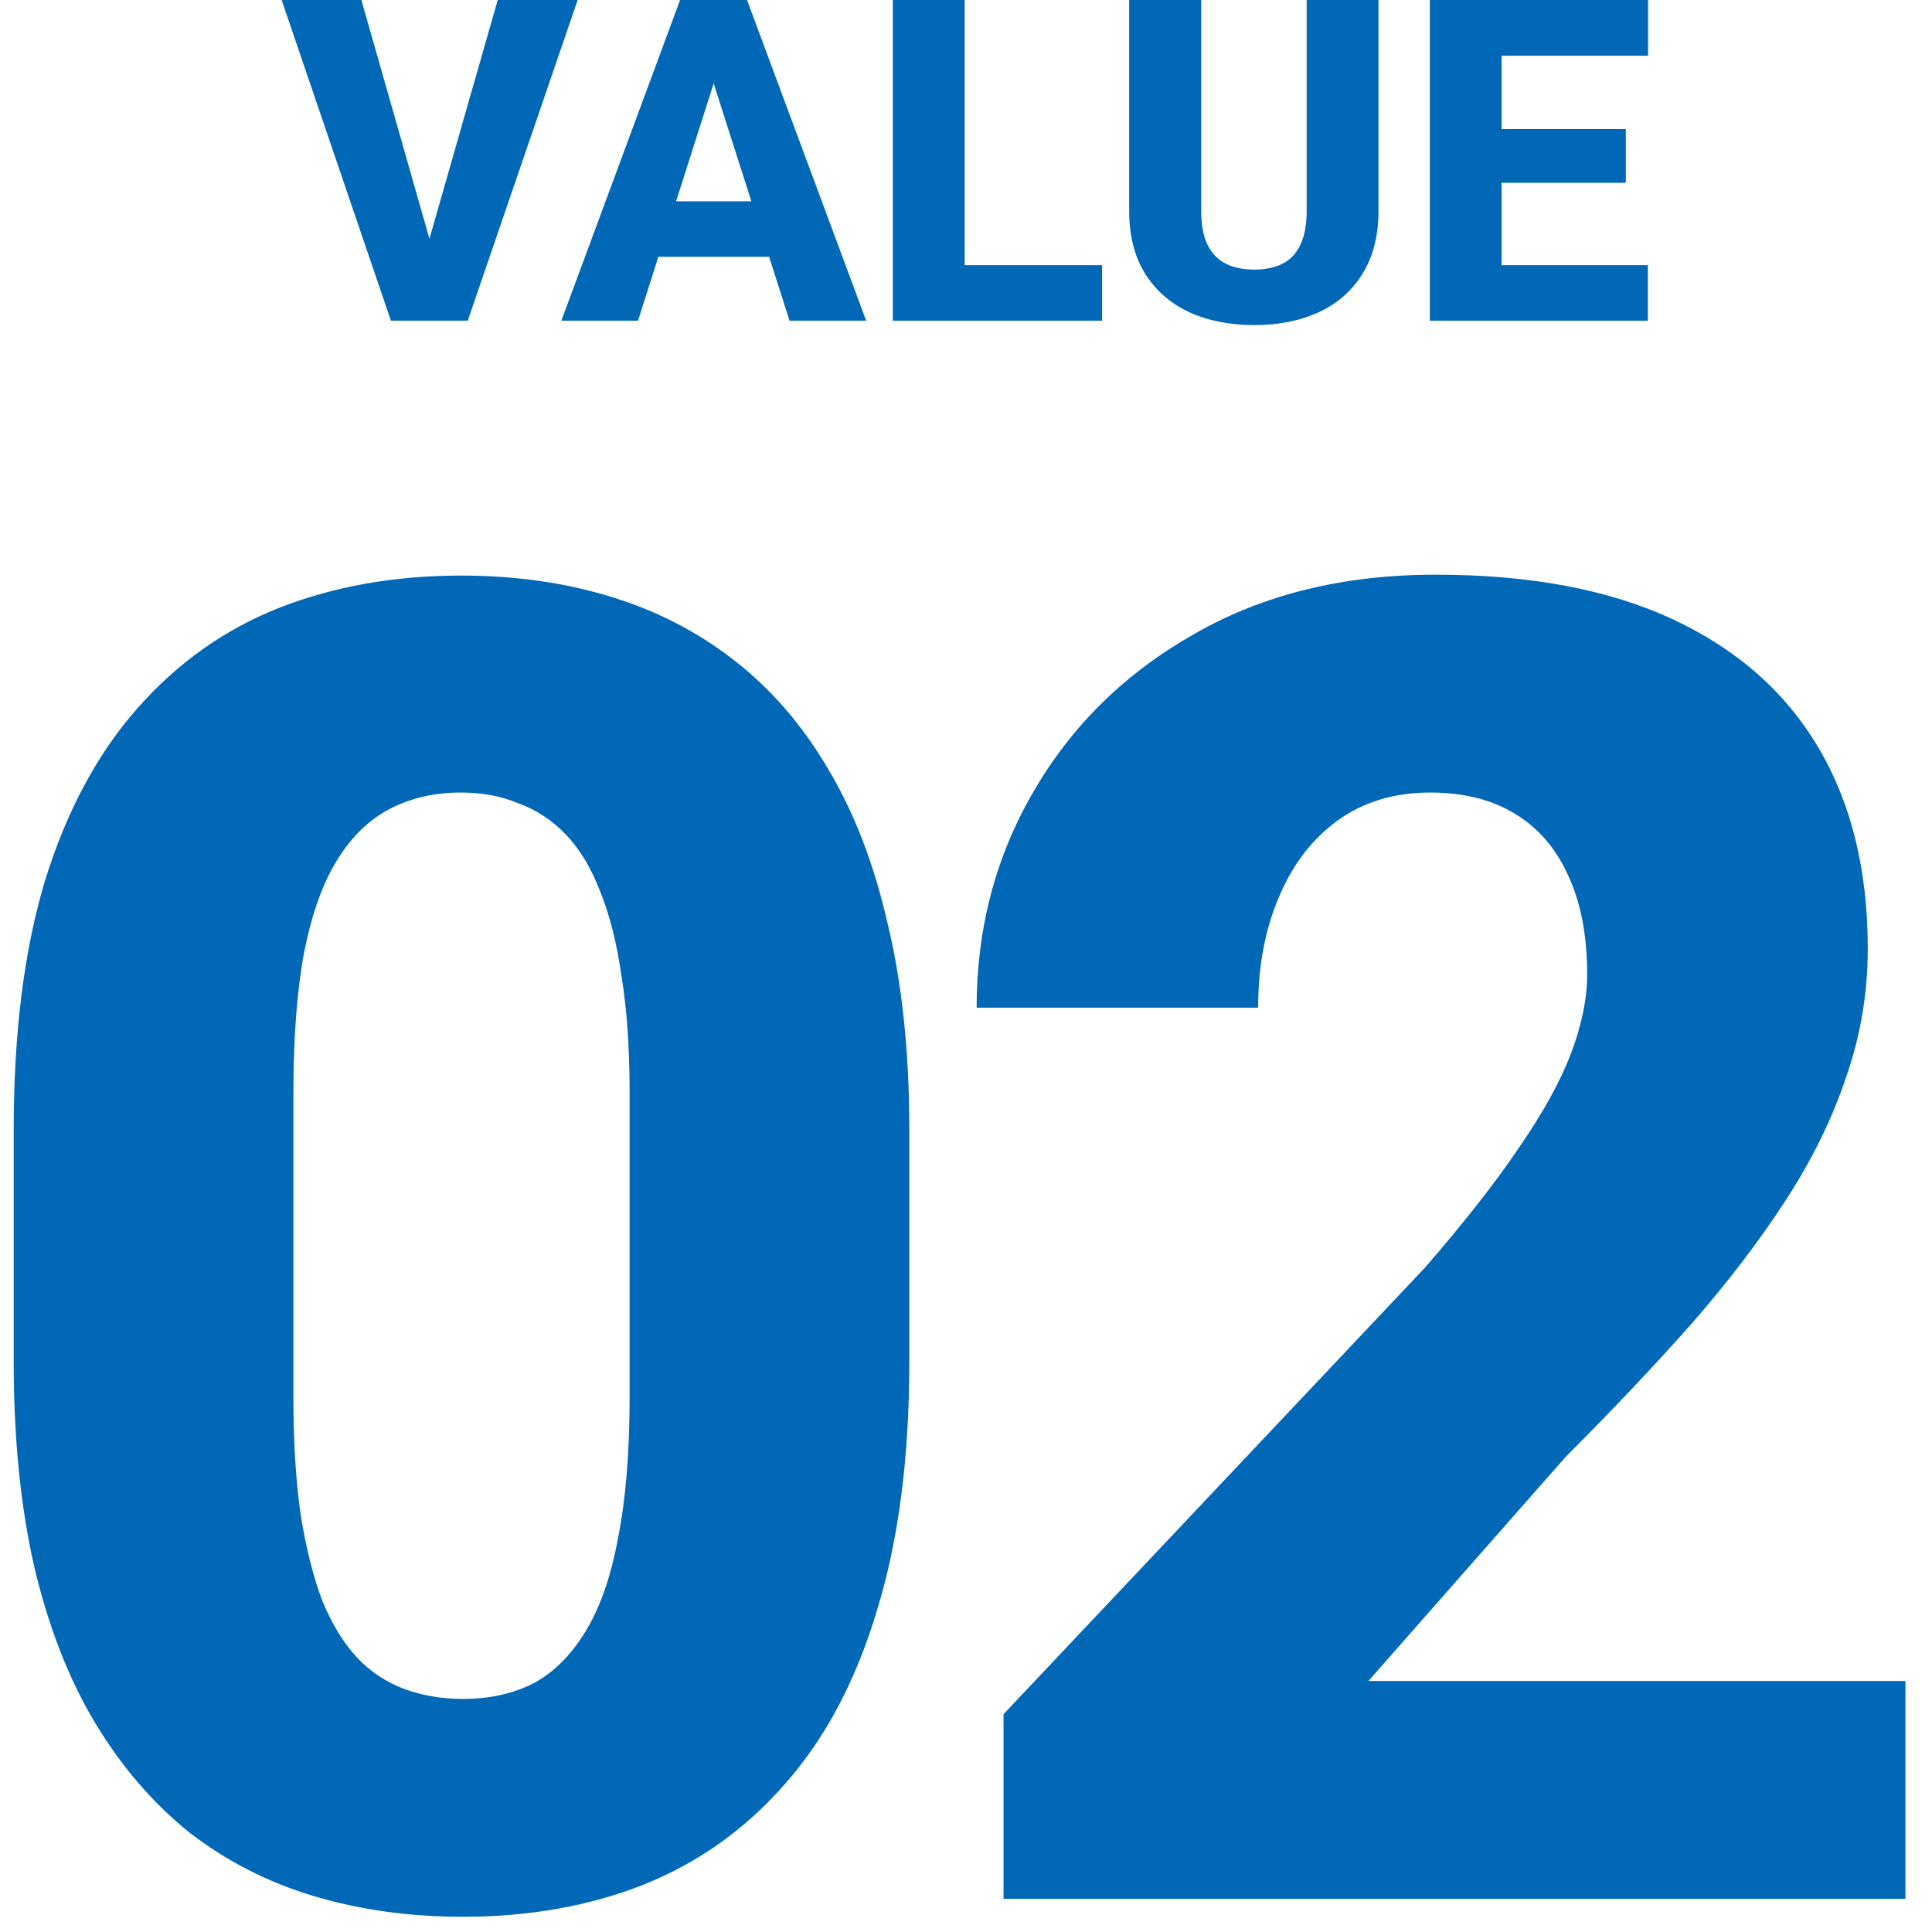
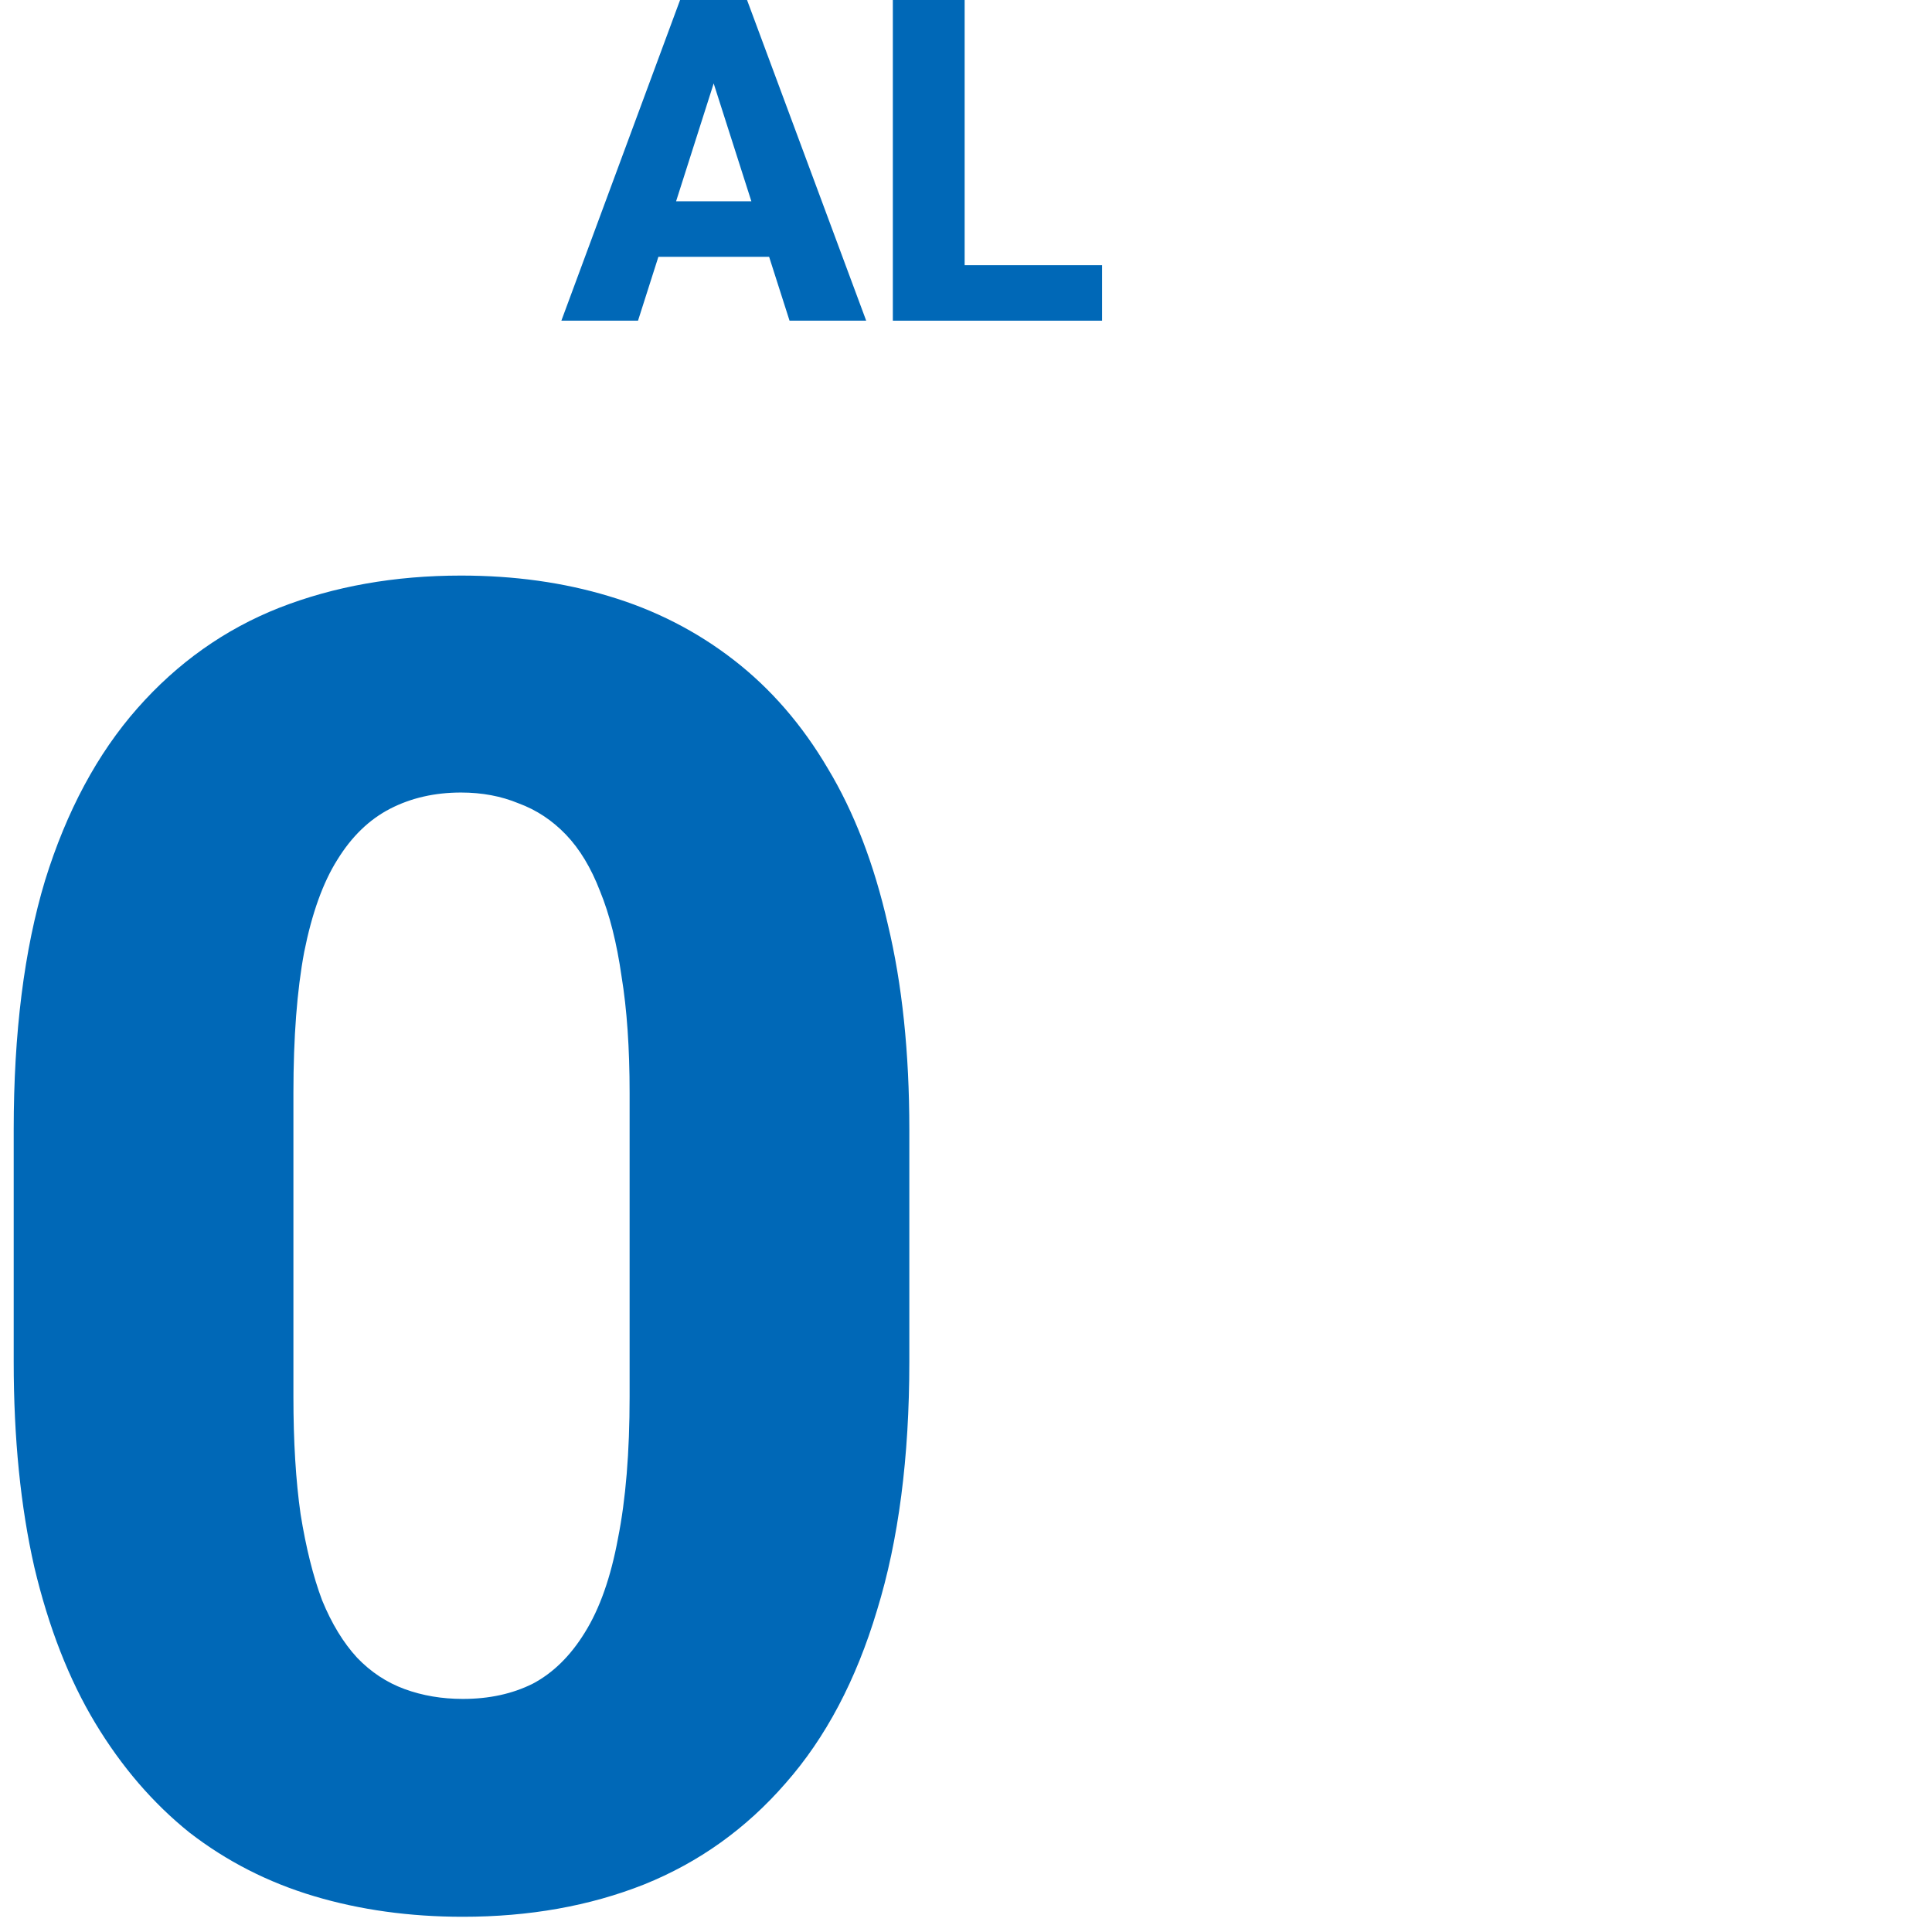
<svg xmlns="http://www.w3.org/2000/svg" width="141" height="141" viewBox="0 0 141 141" fill="none">
-   <path d="M120.263 19.353V23.404H107.806V19.353H120.263ZM109.59 3.43323e-05V23.404H104.35V3.43323e-05H109.59ZM118.656 9.419V13.341H107.806V9.419H118.656ZM120.279 3.43323e-05V4.067H107.806V3.43323e-05H120.279Z" fill="#0068B7" />
-   <path d="M95.364 3.43323e-05H100.604V15.367C100.604 17.189 100.218 18.721 99.447 19.964C98.686 21.207 97.625 22.145 96.264 22.777C94.903 23.409 93.328 23.725 91.538 23.725C89.738 23.725 88.152 23.409 86.78 22.777C85.419 22.145 84.348 21.207 83.566 19.964C82.794 18.721 82.408 17.189 82.408 15.367V3.43323e-05H87.664V15.367C87.664 16.374 87.814 17.199 88.115 17.842C88.425 18.474 88.87 18.941 89.449 19.241C90.027 19.53 90.724 19.675 91.538 19.675C92.353 19.675 93.044 19.53 93.612 19.241C94.191 18.941 94.624 18.474 94.914 17.842C95.214 17.199 95.364 16.374 95.364 15.367V3.43323e-05Z" fill="#0068B7" />
  <path d="M80.431 19.353V23.404H68.617V19.353H80.431ZM70.401 3.43323e-05V23.404H65.161V3.43323e-05H70.401Z" fill="#0068B7" />
  <path d="M52.607 4.453L46.563 23.404H40.969L49.633 3.43323e-05H53.169L52.607 4.453ZM57.622 23.404L51.562 4.453L50.935 3.43323e-05H54.52L63.216 23.404H57.622ZM57.365 14.692V18.742H45.165V14.692H57.365Z" fill="#0068B7" />
-   <path d="M31.116 18.212L36.324 3.43323e-05H42.159L34.138 23.404H30.328L31.116 18.212ZM26.374 3.43323e-05L31.566 18.212L32.386 23.404H28.528L20.555 3.43323e-05H26.374Z" fill="#0068B7" />
-   <path d="M139.062 122.681V138.58H73.239V125.102L103.991 92.518C106.87 89.203 109.16 86.28 110.861 83.75C112.606 81.22 113.871 78.93 114.656 76.88C115.441 74.787 115.834 72.867 115.834 71.122C115.834 68.287 115.376 65.888 114.46 63.925C113.588 61.962 112.301 60.457 110.6 59.41C108.898 58.364 106.826 57.84 104.384 57.84C101.767 57.84 99.52 58.516 97.644 59.868C95.769 61.221 94.329 63.096 93.326 65.496C92.323 67.851 91.821 70.534 91.821 73.543H71.276C71.276 67.742 72.672 62.464 75.464 57.709C78.255 52.911 82.159 49.094 87.176 46.259C92.192 43.38 98.059 41.941 104.776 41.941C111.668 41.941 117.448 43.031 122.115 45.212C126.783 47.393 130.316 50.512 132.715 54.569C135.114 58.625 136.313 63.511 136.313 69.225C136.313 72.453 135.79 75.572 134.743 78.581C133.74 81.591 132.279 84.579 130.359 87.545C128.44 90.511 126.128 93.543 123.424 96.64C120.719 99.693 117.666 102.921 114.264 106.324L99.869 122.681H139.062Z" fill="#0068B7" />
  <path d="M66.364 82.442V99.388C66.364 106.367 65.579 112.409 64.009 117.512C62.482 122.616 60.258 126.825 57.335 130.14C54.456 133.455 51.01 135.92 46.997 137.534C43.028 139.104 38.622 139.889 33.78 139.889C29.898 139.889 26.278 139.387 22.919 138.384C19.56 137.381 16.529 135.832 13.824 133.739C11.163 131.601 8.873 128.94 6.954 125.756C5.035 122.572 3.552 118.777 2.505 114.371C1.502 109.966 1 104.971 1 99.388V82.442C1 75.375 1.763 69.312 3.29 64.252C4.86 59.192 7.107 55.005 10.029 51.69C12.952 48.375 16.398 45.932 20.367 44.362C24.38 42.791 28.808 42.006 33.649 42.006C37.532 42.006 41.13 42.508 44.445 43.511C47.804 44.514 50.836 46.063 53.54 48.157C56.245 50.25 58.535 52.889 60.41 56.074C62.329 59.258 63.791 63.053 64.794 67.458C65.841 71.82 66.364 76.815 66.364 82.442ZM45.95 101.94V79.759C45.95 76.488 45.754 73.652 45.361 71.253C45.012 68.811 44.489 66.739 43.791 65.037C43.137 63.336 42.308 61.962 41.305 60.915C40.301 59.868 39.145 59.105 37.837 58.625C36.572 58.102 35.176 57.84 33.649 57.84C31.73 57.84 30.007 58.233 28.48 59.018C26.954 59.803 25.667 61.046 24.62 62.747C23.573 64.405 22.766 66.651 22.199 69.487C21.676 72.278 21.414 75.703 21.414 79.759V101.94C21.414 105.211 21.588 108.068 21.938 110.511C22.33 112.954 22.854 115.048 23.508 116.792C24.206 118.493 25.056 119.889 26.06 120.98C27.063 122.027 28.219 122.79 29.527 123.27C30.836 123.75 32.254 123.99 33.78 123.99C35.7 123.99 37.401 123.619 38.884 122.877C40.367 122.092 41.632 120.849 42.679 119.148C43.769 117.403 44.576 115.113 45.1 112.278C45.667 109.442 45.95 105.996 45.95 101.94Z" fill="#0068B7" />
</svg>